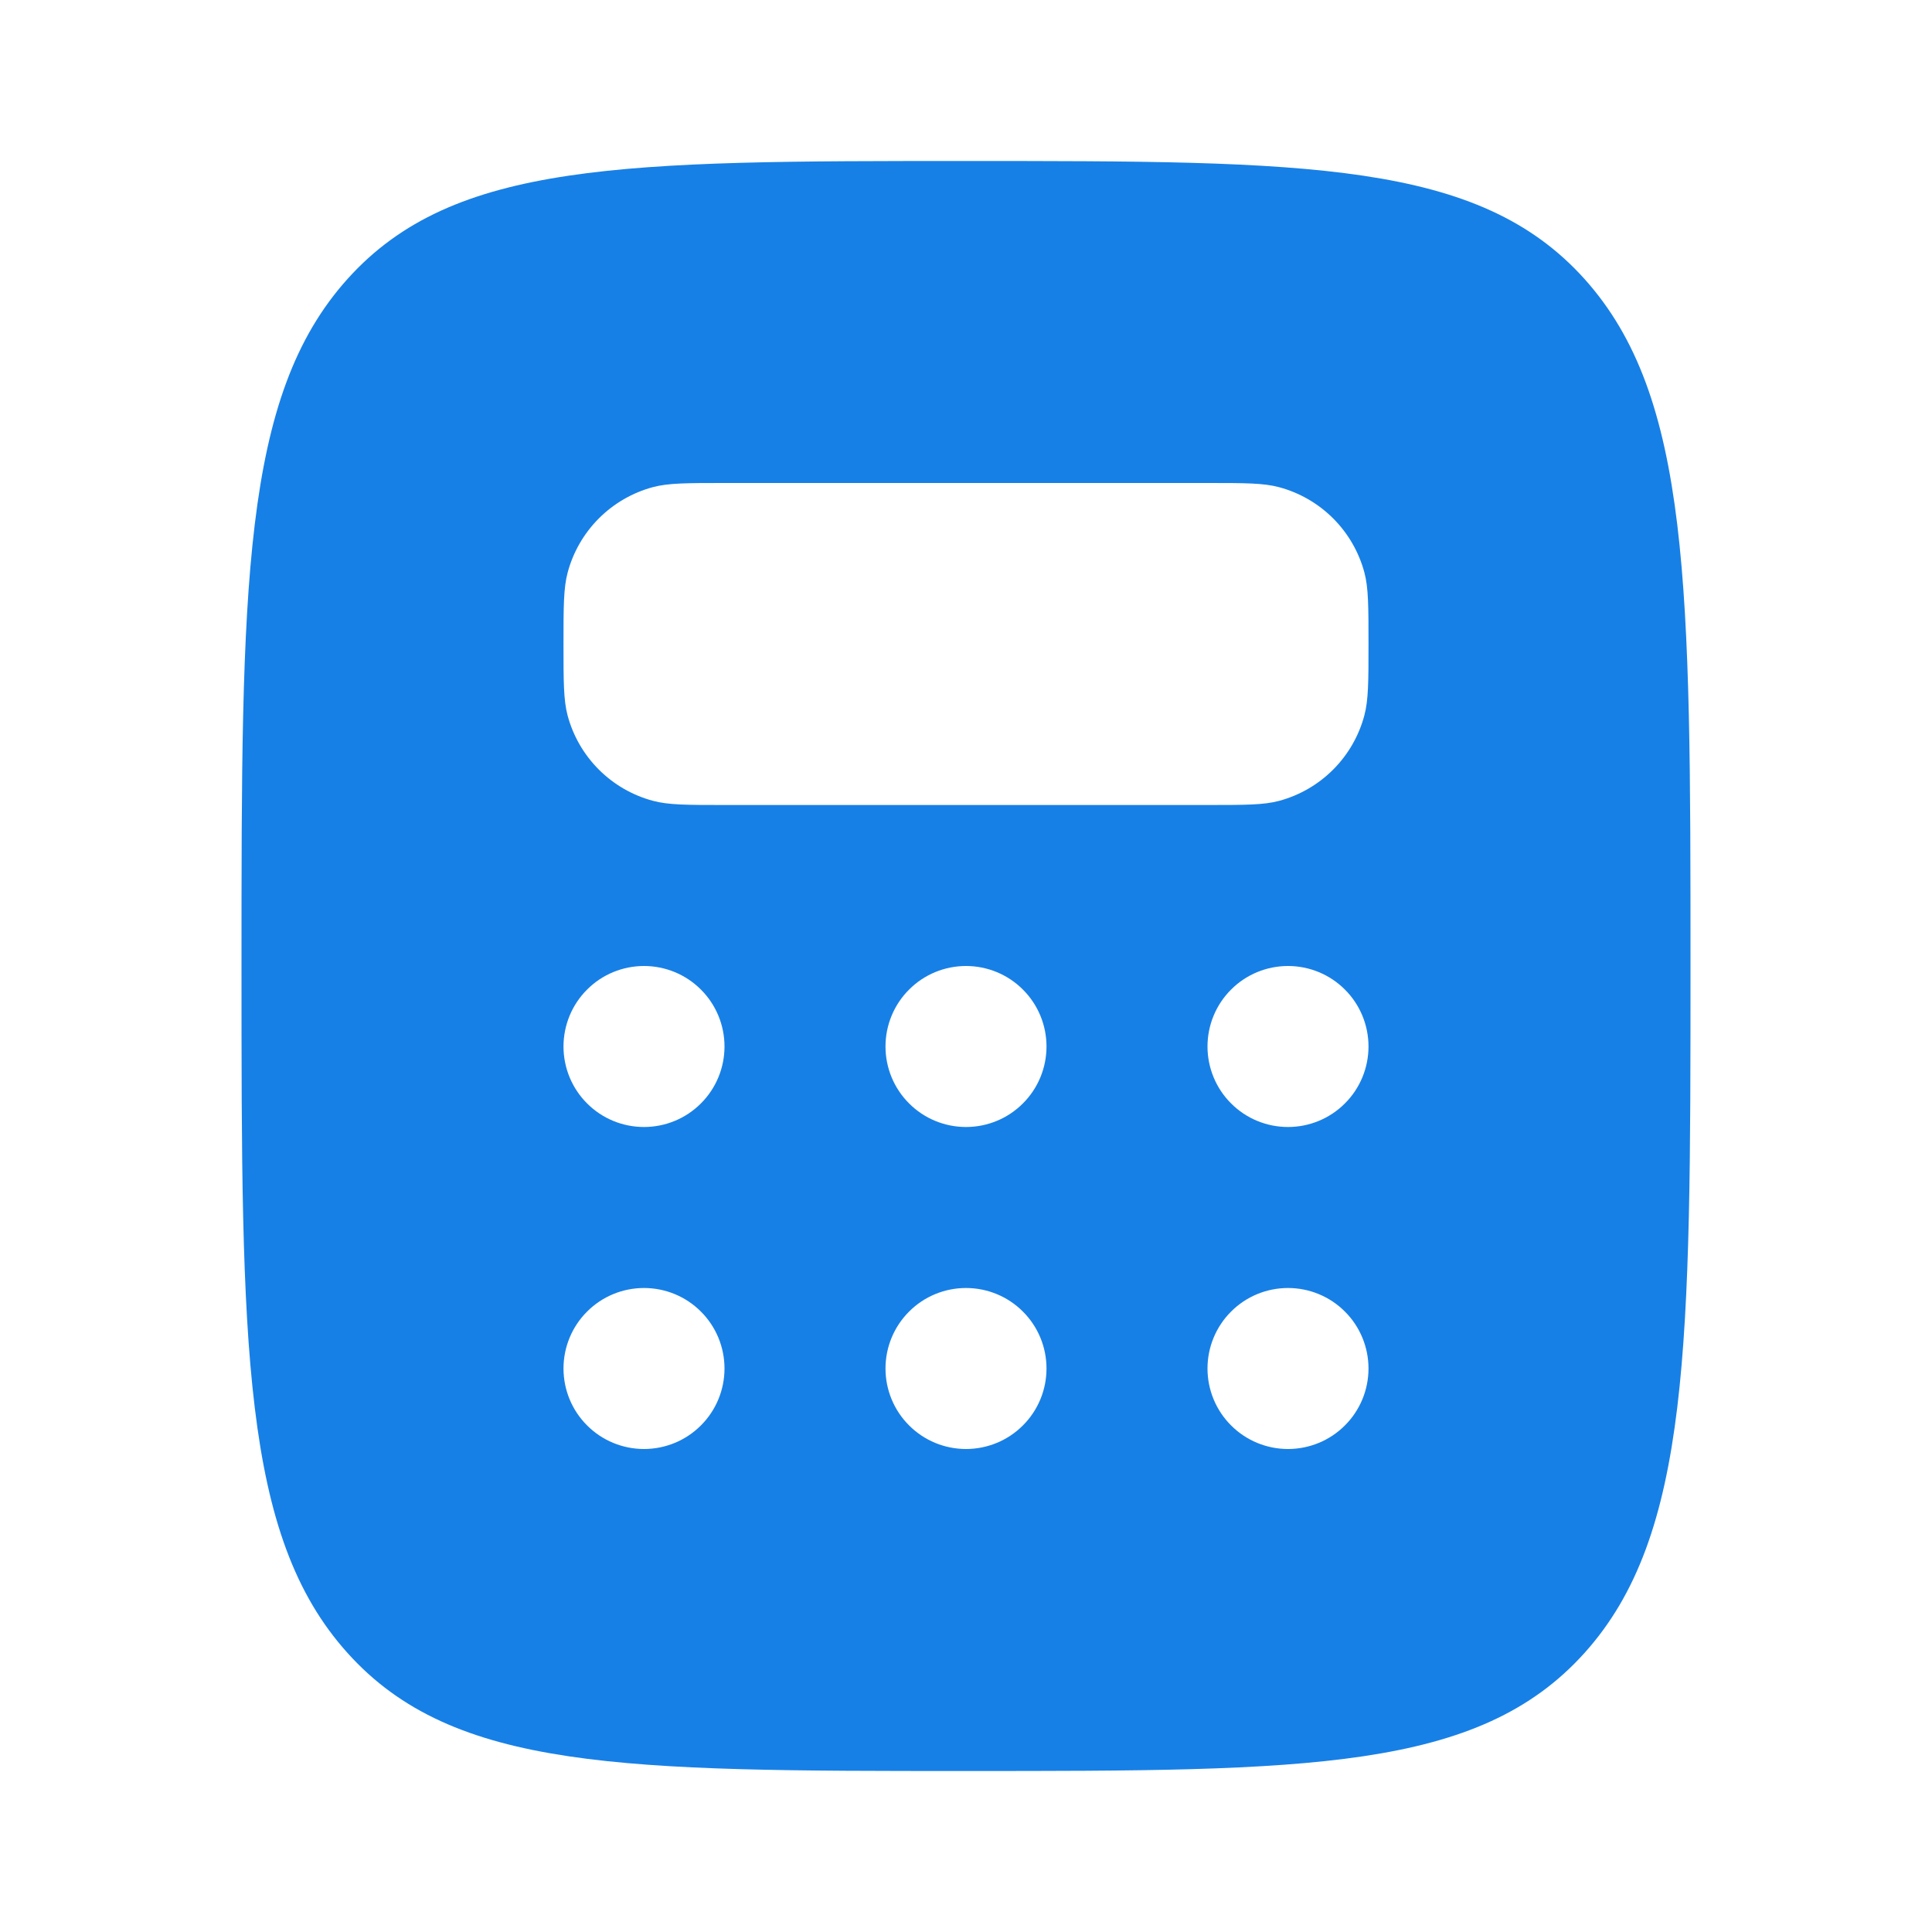
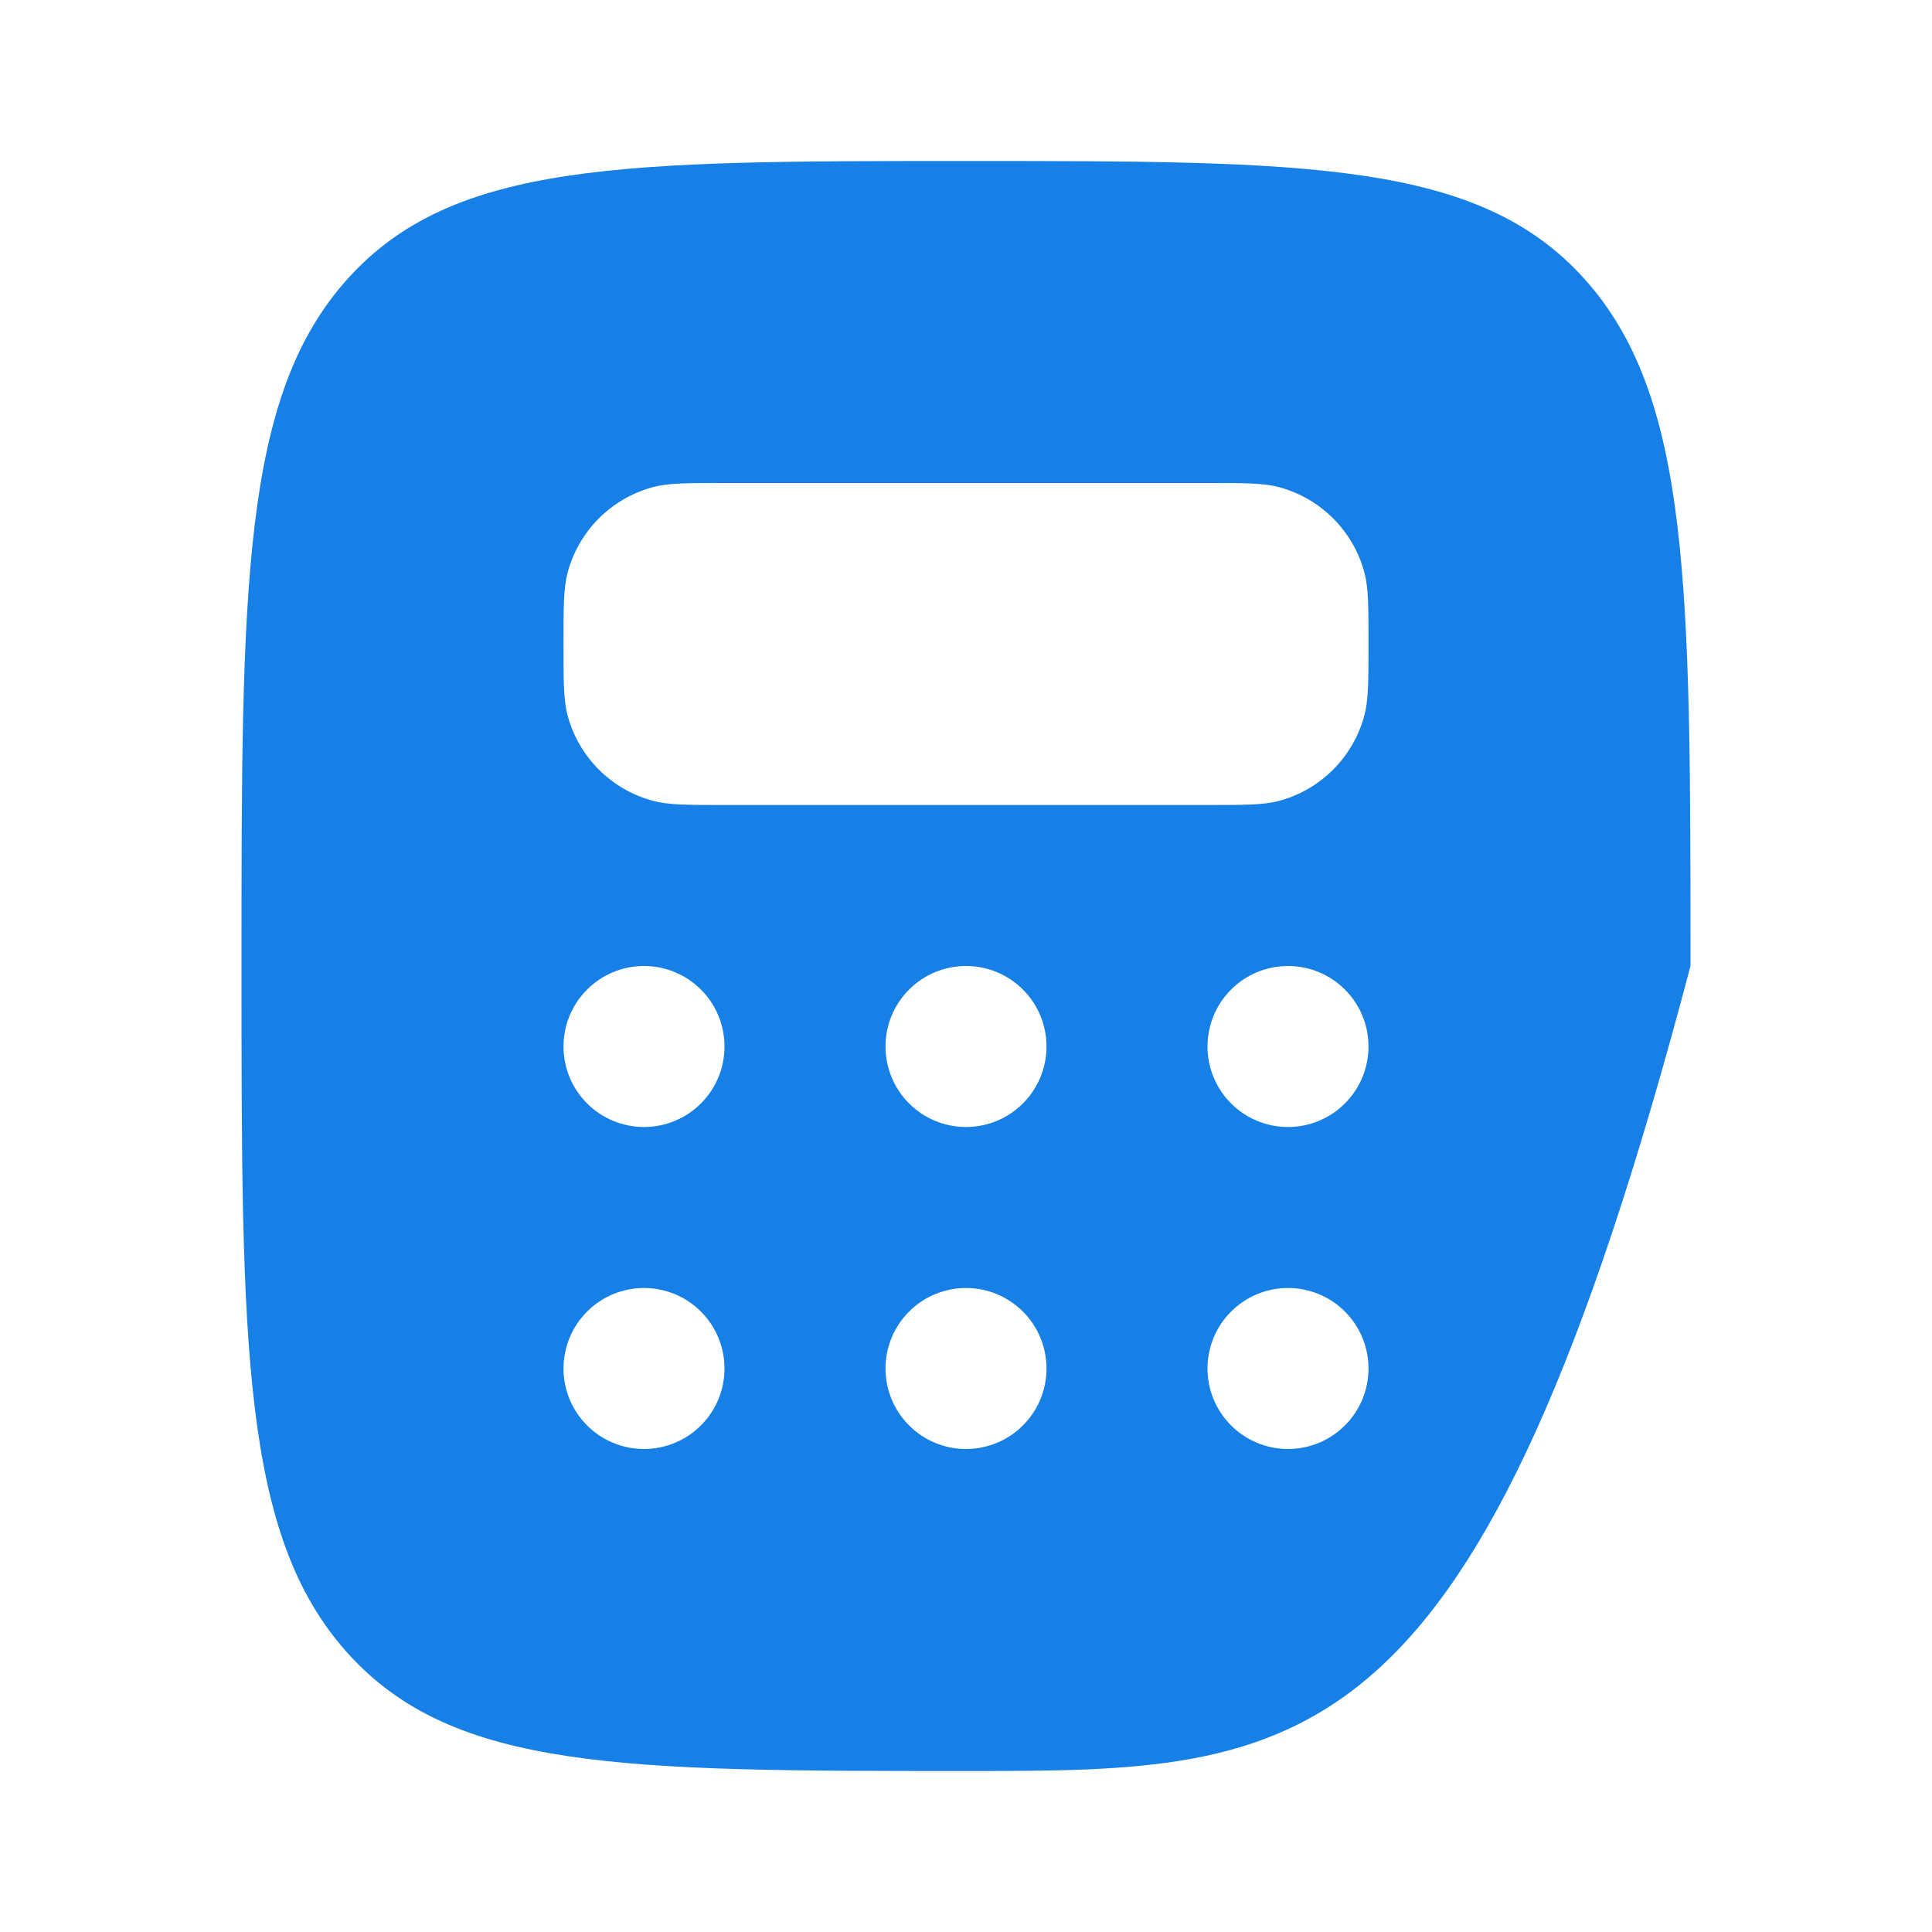
<svg xmlns="http://www.w3.org/2000/svg" width="24" height="24" viewBox="0 0 24 24" fill="none">
-   <path fill-rule="evenodd" clip-rule="evenodd" d="M12 22C7.757 22 5.636 22 4.318 20.535C3 19.072 3 16.714 3 12C3 7.286 3 4.929 4.318 3.464C5.636 1.999 7.758 2 12 2C16.242 2 18.364 2 19.682 3.464C21 4.93 21 7.286 21 12C21 16.714 21 19.071 19.682 20.535C18.364 21.999 16.242 22 12 22ZM15 6H9C8.535 6 8.303 6 8.112 6.051C7.858 6.119 7.626 6.253 7.44 6.439C7.254 6.625 7.12 6.857 7.052 7.111C7 7.304 7 7.536 7 8C7 8.464 7 8.697 7.051 8.888C7.119 9.142 7.253 9.374 7.439 9.56C7.625 9.746 7.857 9.88 8.111 9.948C8.304 10 8.536 10 9 10H15C15.465 10 15.697 10 15.888 9.949C16.142 9.881 16.374 9.747 16.56 9.561C16.746 9.375 16.88 9.143 16.948 8.889C17 8.696 17 8.464 17 8C17 7.536 17 7.303 16.949 7.112C16.881 6.858 16.747 6.626 16.561 6.44C16.375 6.254 16.143 6.12 15.889 6.052C15.697 6 15.464 6 15 6ZM9 13C9 13.265 8.895 13.52 8.707 13.707C8.52 13.895 8.265 14 8 14C7.735 14 7.48 13.895 7.293 13.707C7.105 13.52 7 13.265 7 13C7 12.735 7.105 12.48 7.293 12.293C7.48 12.105 7.735 12 8 12C8.265 12 8.52 12.105 8.707 12.293C8.895 12.48 9 12.735 9 13ZM12 14C12.265 14 12.52 13.895 12.707 13.707C12.895 13.52 13 13.265 13 13C13 12.735 12.895 12.48 12.707 12.293C12.52 12.105 12.265 12 12 12C11.735 12 11.48 12.105 11.293 12.293C11.105 12.48 11 12.735 11 13C11 13.265 11.105 13.52 11.293 13.707C11.48 13.895 11.735 14 12 14ZM17 13C17 13.265 16.895 13.52 16.707 13.707C16.52 13.895 16.265 14 16 14C15.735 14 15.48 13.895 15.293 13.707C15.105 13.52 15 13.265 15 13C15 12.735 15.105 12.48 15.293 12.293C15.48 12.105 15.735 12 16 12C16.265 12 16.52 12.105 16.707 12.293C16.895 12.48 17 12.735 17 13ZM16 18C16.265 18 16.52 17.895 16.707 17.707C16.895 17.52 17 17.265 17 17C17 16.735 16.895 16.48 16.707 16.293C16.52 16.105 16.265 16 16 16C15.735 16 15.48 16.105 15.293 16.293C15.105 16.48 15 16.735 15 17C15 17.265 15.105 17.52 15.293 17.707C15.48 17.895 15.735 18 16 18ZM13 17C13 17.265 12.895 17.52 12.707 17.707C12.52 17.895 12.265 18 12 18C11.735 18 11.48 17.895 11.293 17.707C11.105 17.52 11 17.265 11 17C11 16.735 11.105 16.48 11.293 16.293C11.48 16.105 11.735 16 12 16C12.265 16 12.52 16.105 12.707 16.293C12.895 16.48 13 16.735 13 17ZM8 18C8.265 18 8.52 17.895 8.707 17.707C8.895 17.52 9 17.265 9 17C9 16.735 8.895 16.48 8.707 16.293C8.52 16.105 8.265 16 8 16C7.735 16 7.48 16.105 7.293 16.293C7.105 16.48 7 16.735 7 17C7 17.265 7.105 17.52 7.293 17.707C7.48 17.895 7.735 18 8 18Z" fill="#1780E6" />
+   <path fill-rule="evenodd" clip-rule="evenodd" d="M12 22C7.757 22 5.636 22 4.318 20.535C3 19.072 3 16.714 3 12C3 7.286 3 4.929 4.318 3.464C5.636 1.999 7.758 2 12 2C16.242 2 18.364 2 19.682 3.464C21 4.93 21 7.286 21 12C18.364 21.999 16.242 22 12 22ZM15 6H9C8.535 6 8.303 6 8.112 6.051C7.858 6.119 7.626 6.253 7.44 6.439C7.254 6.625 7.12 6.857 7.052 7.111C7 7.304 7 7.536 7 8C7 8.464 7 8.697 7.051 8.888C7.119 9.142 7.253 9.374 7.439 9.56C7.625 9.746 7.857 9.88 8.111 9.948C8.304 10 8.536 10 9 10H15C15.465 10 15.697 10 15.888 9.949C16.142 9.881 16.374 9.747 16.56 9.561C16.746 9.375 16.88 9.143 16.948 8.889C17 8.696 17 8.464 17 8C17 7.536 17 7.303 16.949 7.112C16.881 6.858 16.747 6.626 16.561 6.44C16.375 6.254 16.143 6.12 15.889 6.052C15.697 6 15.464 6 15 6ZM9 13C9 13.265 8.895 13.52 8.707 13.707C8.52 13.895 8.265 14 8 14C7.735 14 7.48 13.895 7.293 13.707C7.105 13.52 7 13.265 7 13C7 12.735 7.105 12.48 7.293 12.293C7.48 12.105 7.735 12 8 12C8.265 12 8.52 12.105 8.707 12.293C8.895 12.48 9 12.735 9 13ZM12 14C12.265 14 12.52 13.895 12.707 13.707C12.895 13.52 13 13.265 13 13C13 12.735 12.895 12.48 12.707 12.293C12.52 12.105 12.265 12 12 12C11.735 12 11.48 12.105 11.293 12.293C11.105 12.48 11 12.735 11 13C11 13.265 11.105 13.52 11.293 13.707C11.48 13.895 11.735 14 12 14ZM17 13C17 13.265 16.895 13.52 16.707 13.707C16.52 13.895 16.265 14 16 14C15.735 14 15.48 13.895 15.293 13.707C15.105 13.52 15 13.265 15 13C15 12.735 15.105 12.48 15.293 12.293C15.48 12.105 15.735 12 16 12C16.265 12 16.52 12.105 16.707 12.293C16.895 12.48 17 12.735 17 13ZM16 18C16.265 18 16.52 17.895 16.707 17.707C16.895 17.52 17 17.265 17 17C17 16.735 16.895 16.48 16.707 16.293C16.52 16.105 16.265 16 16 16C15.735 16 15.48 16.105 15.293 16.293C15.105 16.48 15 16.735 15 17C15 17.265 15.105 17.52 15.293 17.707C15.48 17.895 15.735 18 16 18ZM13 17C13 17.265 12.895 17.52 12.707 17.707C12.52 17.895 12.265 18 12 18C11.735 18 11.48 17.895 11.293 17.707C11.105 17.52 11 17.265 11 17C11 16.735 11.105 16.48 11.293 16.293C11.48 16.105 11.735 16 12 16C12.265 16 12.52 16.105 12.707 16.293C12.895 16.48 13 16.735 13 17ZM8 18C8.265 18 8.52 17.895 8.707 17.707C8.895 17.52 9 17.265 9 17C9 16.735 8.895 16.48 8.707 16.293C8.52 16.105 8.265 16 8 16C7.735 16 7.48 16.105 7.293 16.293C7.105 16.48 7 16.735 7 17C7 17.265 7.105 17.52 7.293 17.707C7.48 17.895 7.735 18 8 18Z" fill="#1780E6" />
</svg>